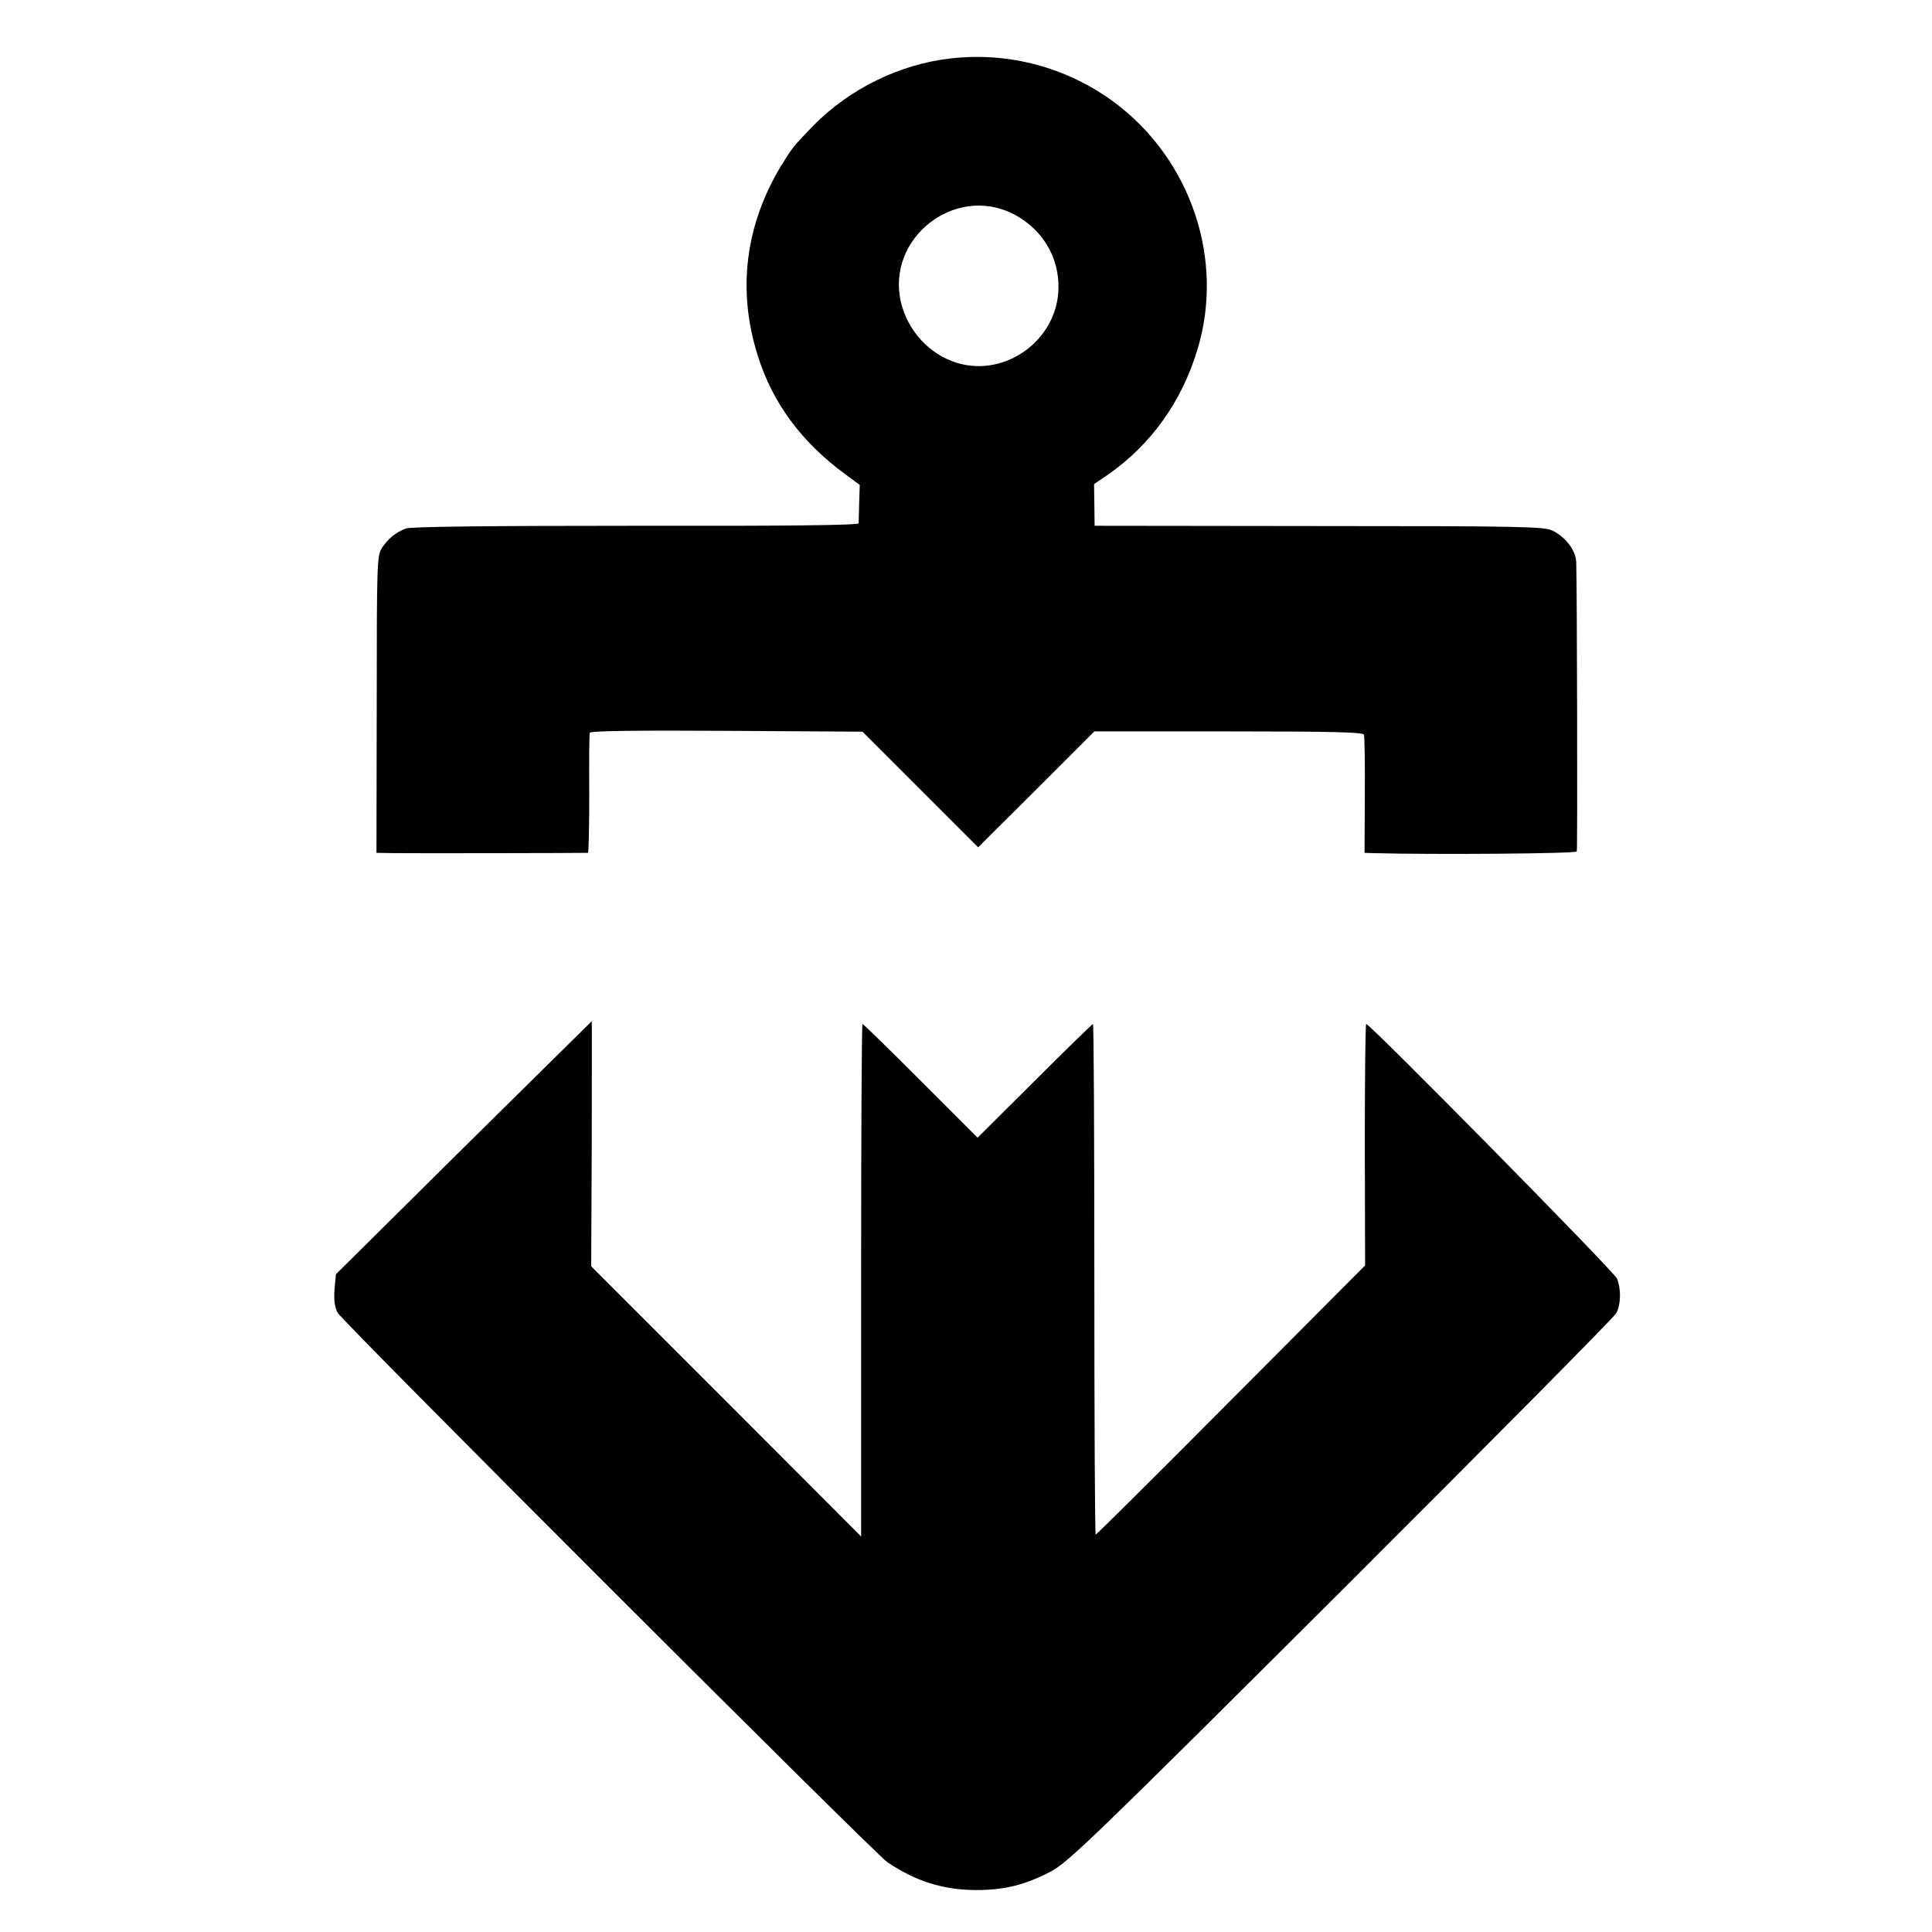
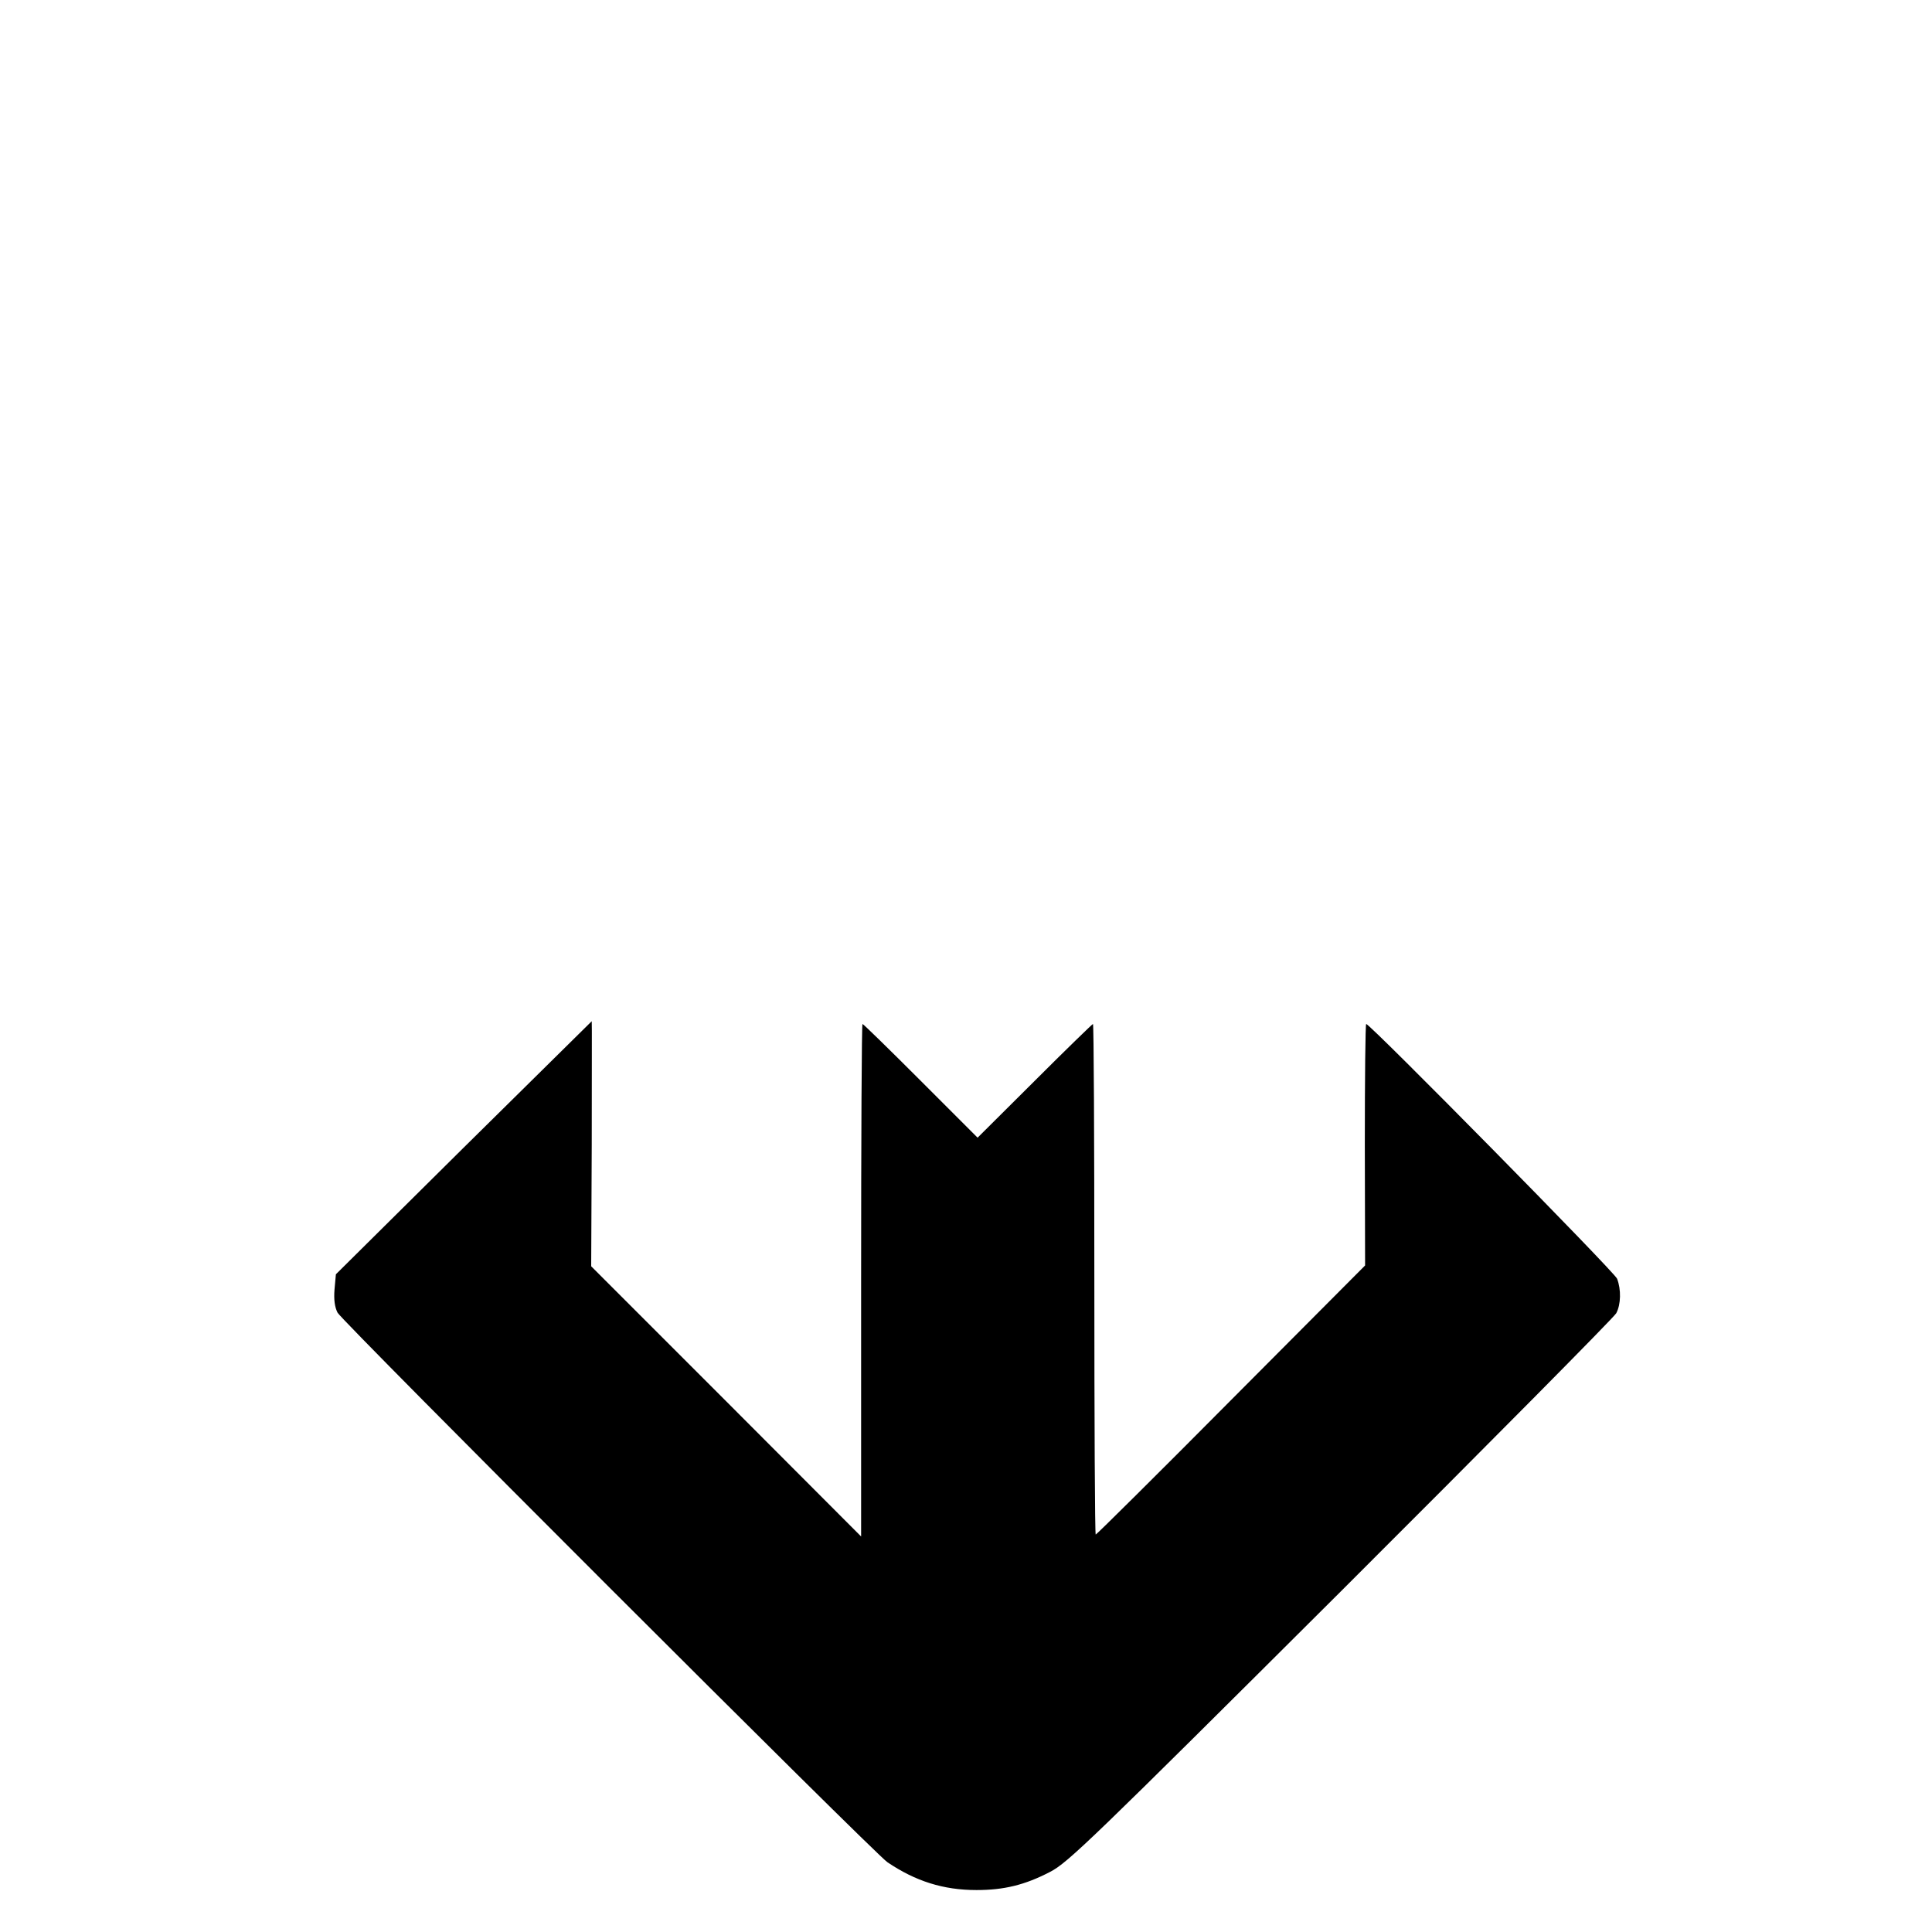
<svg xmlns="http://www.w3.org/2000/svg" version="1.0" width="700pt" height="700pt" viewBox="0 0 700 700" preserveAspectRatio="xMidYMid meet">
  <g transform="translate(0,700) scale(0.1,-0.1)" fill="#000000" stroke="none">
-     <path d="M3442 6788 c-183 -21 -364 -110 -495 -243 -74 -77 -74 -77 -114 -141 -133 -217 -163 -456 -87 -694 53 -169 157 -311 315 -427 l54 -40 -2 -64 c-1 -35 -2 -69 -2 -75 -1 -7 -250 -10 -808 -9 -525 0 -817 -3 -833 -10 -38 -15 -64 -37 -86 -70 -18 -28 -19 -54 -19 -567 l-1 -538 56 -1 c52 -1 699 0 710 1 3 0 5 96 5 213 -1 116 0 217 2 222 2 7 174 9 496 7 l492 -3 210 -210 209 -209 211 210 210 210 487 0 c380 0 487 -3 490 -12 2 -7 4 -106 3 -220 l-1 -208 26 -1 c226 -6 740 -2 743 6 3 9 1 954 -2 1047 -1 42 -36 90 -85 115 -28 15 -110 17 -845 17 l-815 1 -1 76 -1 75 50 34 c155 108 267 263 324 452 100 325 -22 689 -299 896 -172 128 -385 185 -597 160z m229 -563 c105 -54 167 -156 164 -271 -4 -185 -191 -322 -367 -269 -101 31 -179 116 -204 221 -53 231 195 426 407 319z" />
    <path d="M1680 2842 l-463 -459 -5 -55 c-3 -38 1 -64 11 -84 17 -32 1945 -1959 1992 -1991 102 -69 203 -101 323 -101 99 0 175 18 267 66 64 33 148 114 1053 1016 541 540 990 993 998 1008 17 32 18 86 3 125 -9 24 -895 923 -909 923 -3 0 -5 -197 -5 -437 l1 -438 -485 -487 c-267 -269 -488 -488 -491 -488 -3 0 -5 416 -5 925 0 509 -2 925 -5 925 -2 0 -98 -93 -211 -206 l-207 -206 -206 206 c-113 113 -208 206 -211 206 -3 0 -5 -418 -5 -928 l0 -929 -489 490 -489 489 2 444 c0 244 1 444 0 444 0 0 -209 -206 -464 -458z" />
  </g>
</svg>